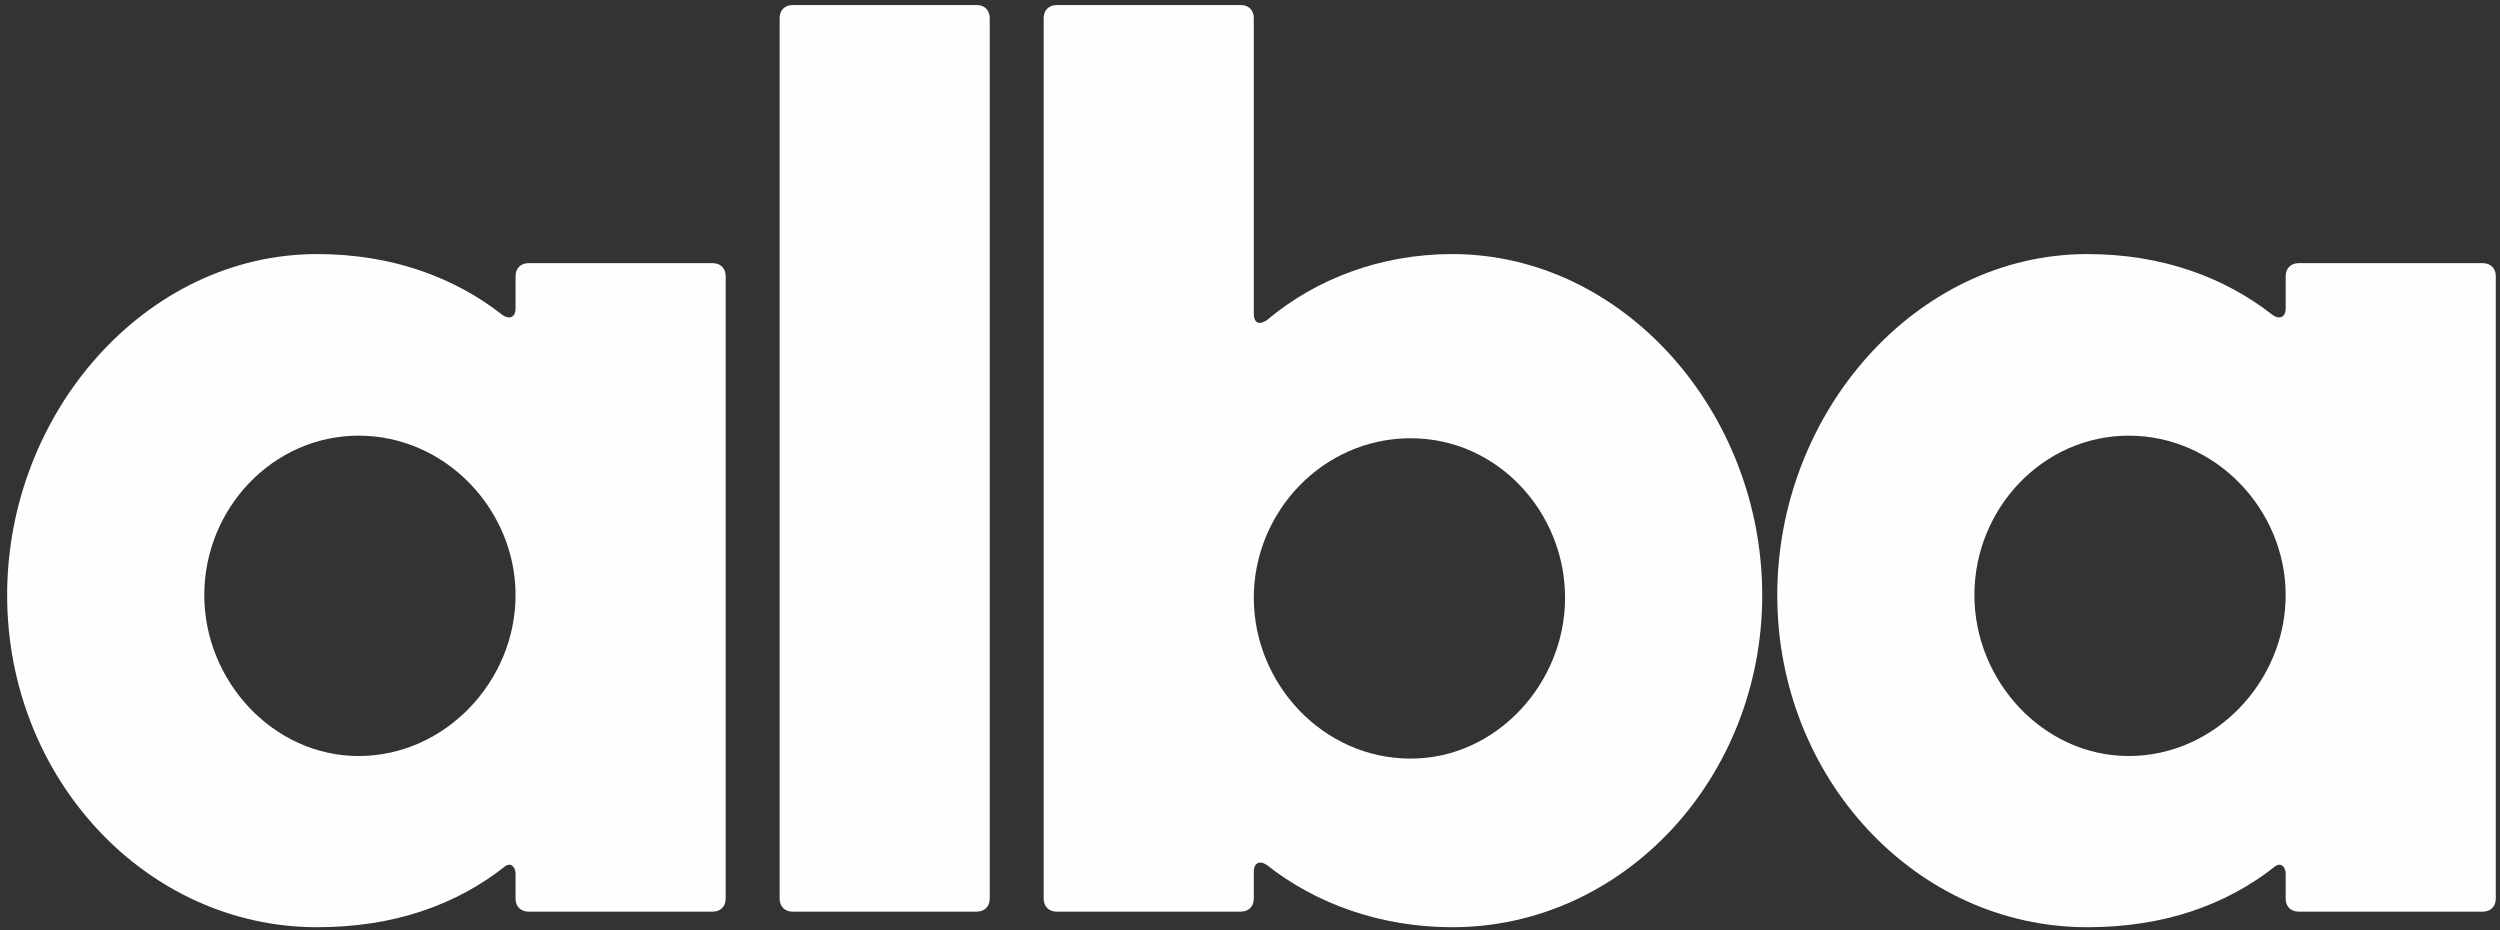
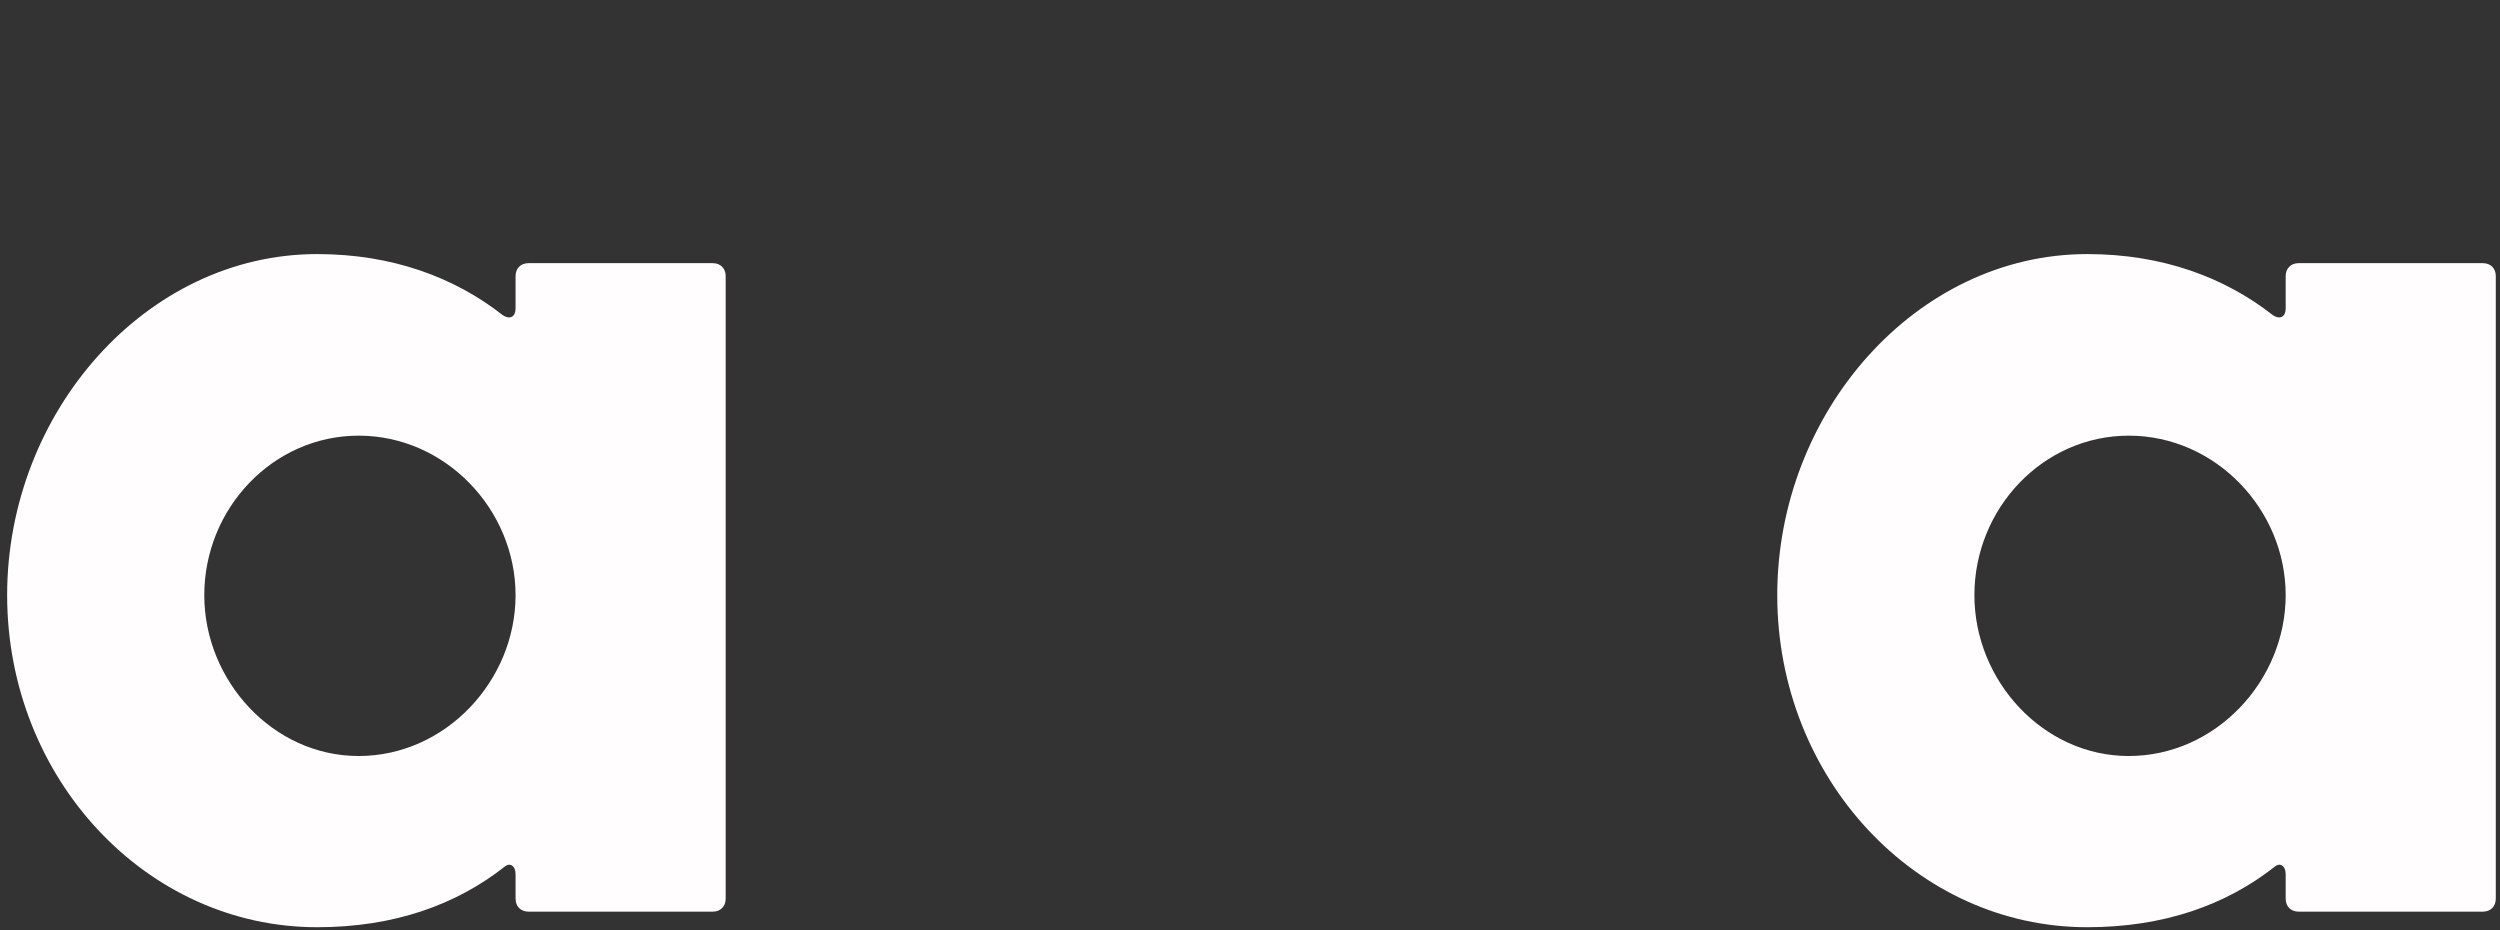
<svg xmlns="http://www.w3.org/2000/svg" width="266px" height="99px" viewBox="0 0 266 99" version="1.1">
  <rect x="0" y="0" width="266" height="99" fill="#333333" stroke="none" />
  <title>alba</title>
  <g id="Page-1" stroke="none" stroke-width="1" fill="none" fill-rule="evenodd">
    <g id="Artboard" transform="translate(-185, -154)" fill="#FFFDFD" fill-rule="nonzero">
      <g id="alba" transform="translate(185.76, 154.538)">
        <path d="M32.982,98.118 C41.124,98.118 47.748,95.772 52.992,91.632 C53.544,91.218 54.096,91.632 54.096,92.46 L54.096,95.082 C54.096,95.91 54.648,96.462 55.476,96.462 L75.072,96.462 C75.9,96.462 76.452,95.91 76.452,95.082 L76.452,28.842 C76.452,28.014 75.9,27.462 75.072,27.462 L55.476,27.462 C54.648,27.462 54.096,28.014 54.096,28.842 L54.096,32.292 C54.096,33.12 53.544,33.534 52.716,32.982 C47.61,28.98 40.986,26.496 32.982,26.496 C14.766,26.496 0,43.332 0,62.79 C0,82.248 14.766,98.118 32.982,98.118 Z M20.976,62.79 C20.976,53.544 28.29,45.816 37.398,45.816 C46.644,45.816 54.096,53.682 54.096,62.79 C54.096,71.898 46.644,79.902 37.398,79.902 C28.29,79.902 20.976,71.898 20.976,62.79 Z" id="Shape" />
-         <path d="M83.572,96.462 L103.168,96.462 C103.996,96.462 104.548,95.91 104.548,95.082 L104.548,1.38 C104.548,0.552 103.996,0 103.168,0 L83.572,0 C82.744,0 82.192,0.552 82.192,1.38 L82.192,95.082 C82.192,95.91 82.744,96.462 83.572,96.462 Z" id="Path" />
-         <path d="M153.758,98.118 C171.974,98.118 186.74,82.248 186.74,62.79 C186.74,43.332 171.974,26.496 153.758,26.496 C146.168,26.496 139.268,29.118 134.024,33.534 C133.196,34.086 132.644,33.81 132.644,32.844 L132.644,1.38 C132.644,0.552 132.092,0 131.264,0 L111.668,0 C110.84,0 110.288,0.552 110.288,1.38 L110.288,95.082 C110.288,95.91 110.84,96.462 111.668,96.462 L131.264,96.462 C132.092,96.462 132.644,95.91 132.644,95.082 L132.644,92.184 C132.644,91.356 133.196,90.942 134.024,91.494 C139.268,95.634 146.168,98.118 153.758,98.118 Z M132.644,63.066 C132.644,53.958 139.958,46.092 149.342,46.092 C158.588,46.092 165.764,53.958 165.764,63.066 C165.764,72.174 158.45,80.178 149.342,80.178 C139.958,80.178 132.644,72.174 132.644,63.066 Z" id="Shape" />
        <path d="M221.322,98.118 C229.464,98.118 236.088,95.772 241.332,91.632 C241.884,91.218 242.436,91.632 242.436,92.46 L242.436,95.082 C242.436,95.91 242.988,96.462 243.816,96.462 L263.412,96.462 C264.24,96.462 264.792,95.91 264.792,95.082 L264.792,28.842 C264.792,28.014 264.24,27.462 263.412,27.462 L243.816,27.462 C242.988,27.462 242.436,28.014 242.436,28.842 L242.436,32.292 C242.436,33.12 241.884,33.534 241.056,32.982 C235.95,28.98 229.326,26.496 221.322,26.496 C203.106,26.496 188.34,43.332 188.34,62.79 C188.34,82.248 203.106,98.118 221.322,98.118 Z M209.316,62.79 C209.316,53.544 216.63,45.816 225.738,45.816 C234.984,45.816 242.436,53.682 242.436,62.79 C242.436,71.898 234.984,79.902 225.738,79.902 C216.63,79.902 209.316,71.898 209.316,62.79 Z" id="Shape" />
      </g>
    </g>
  </g>
</svg>